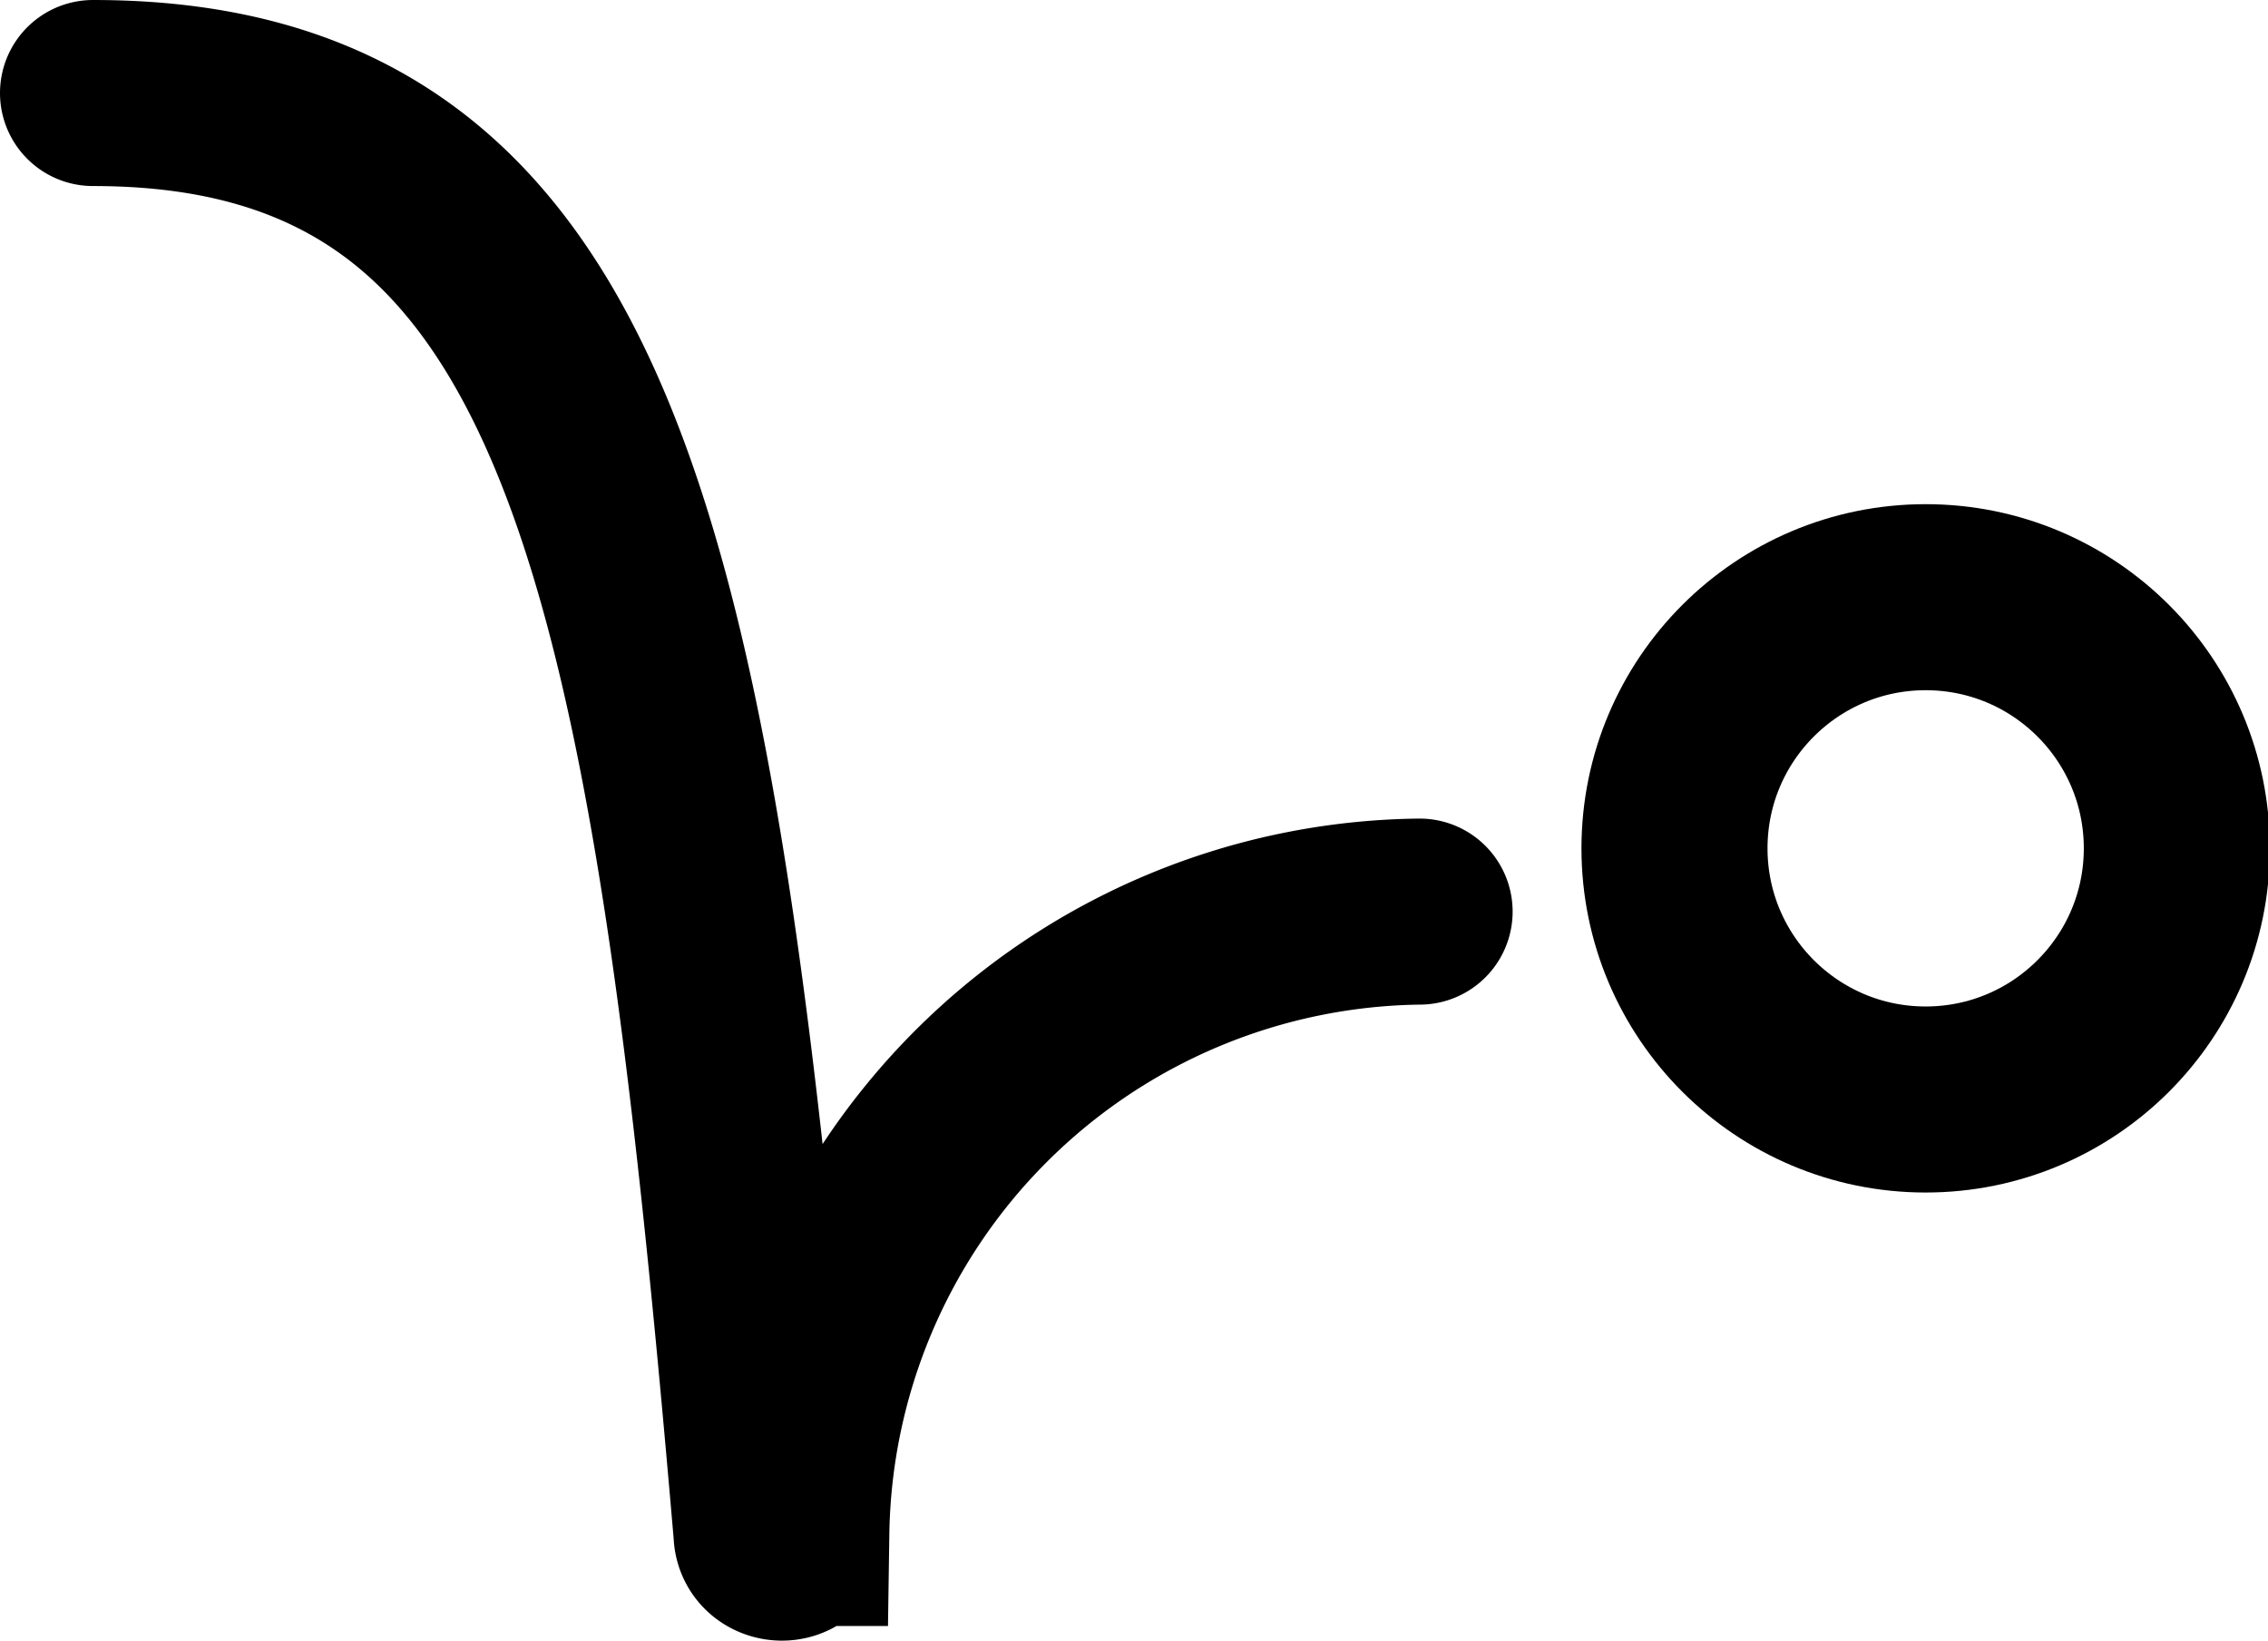
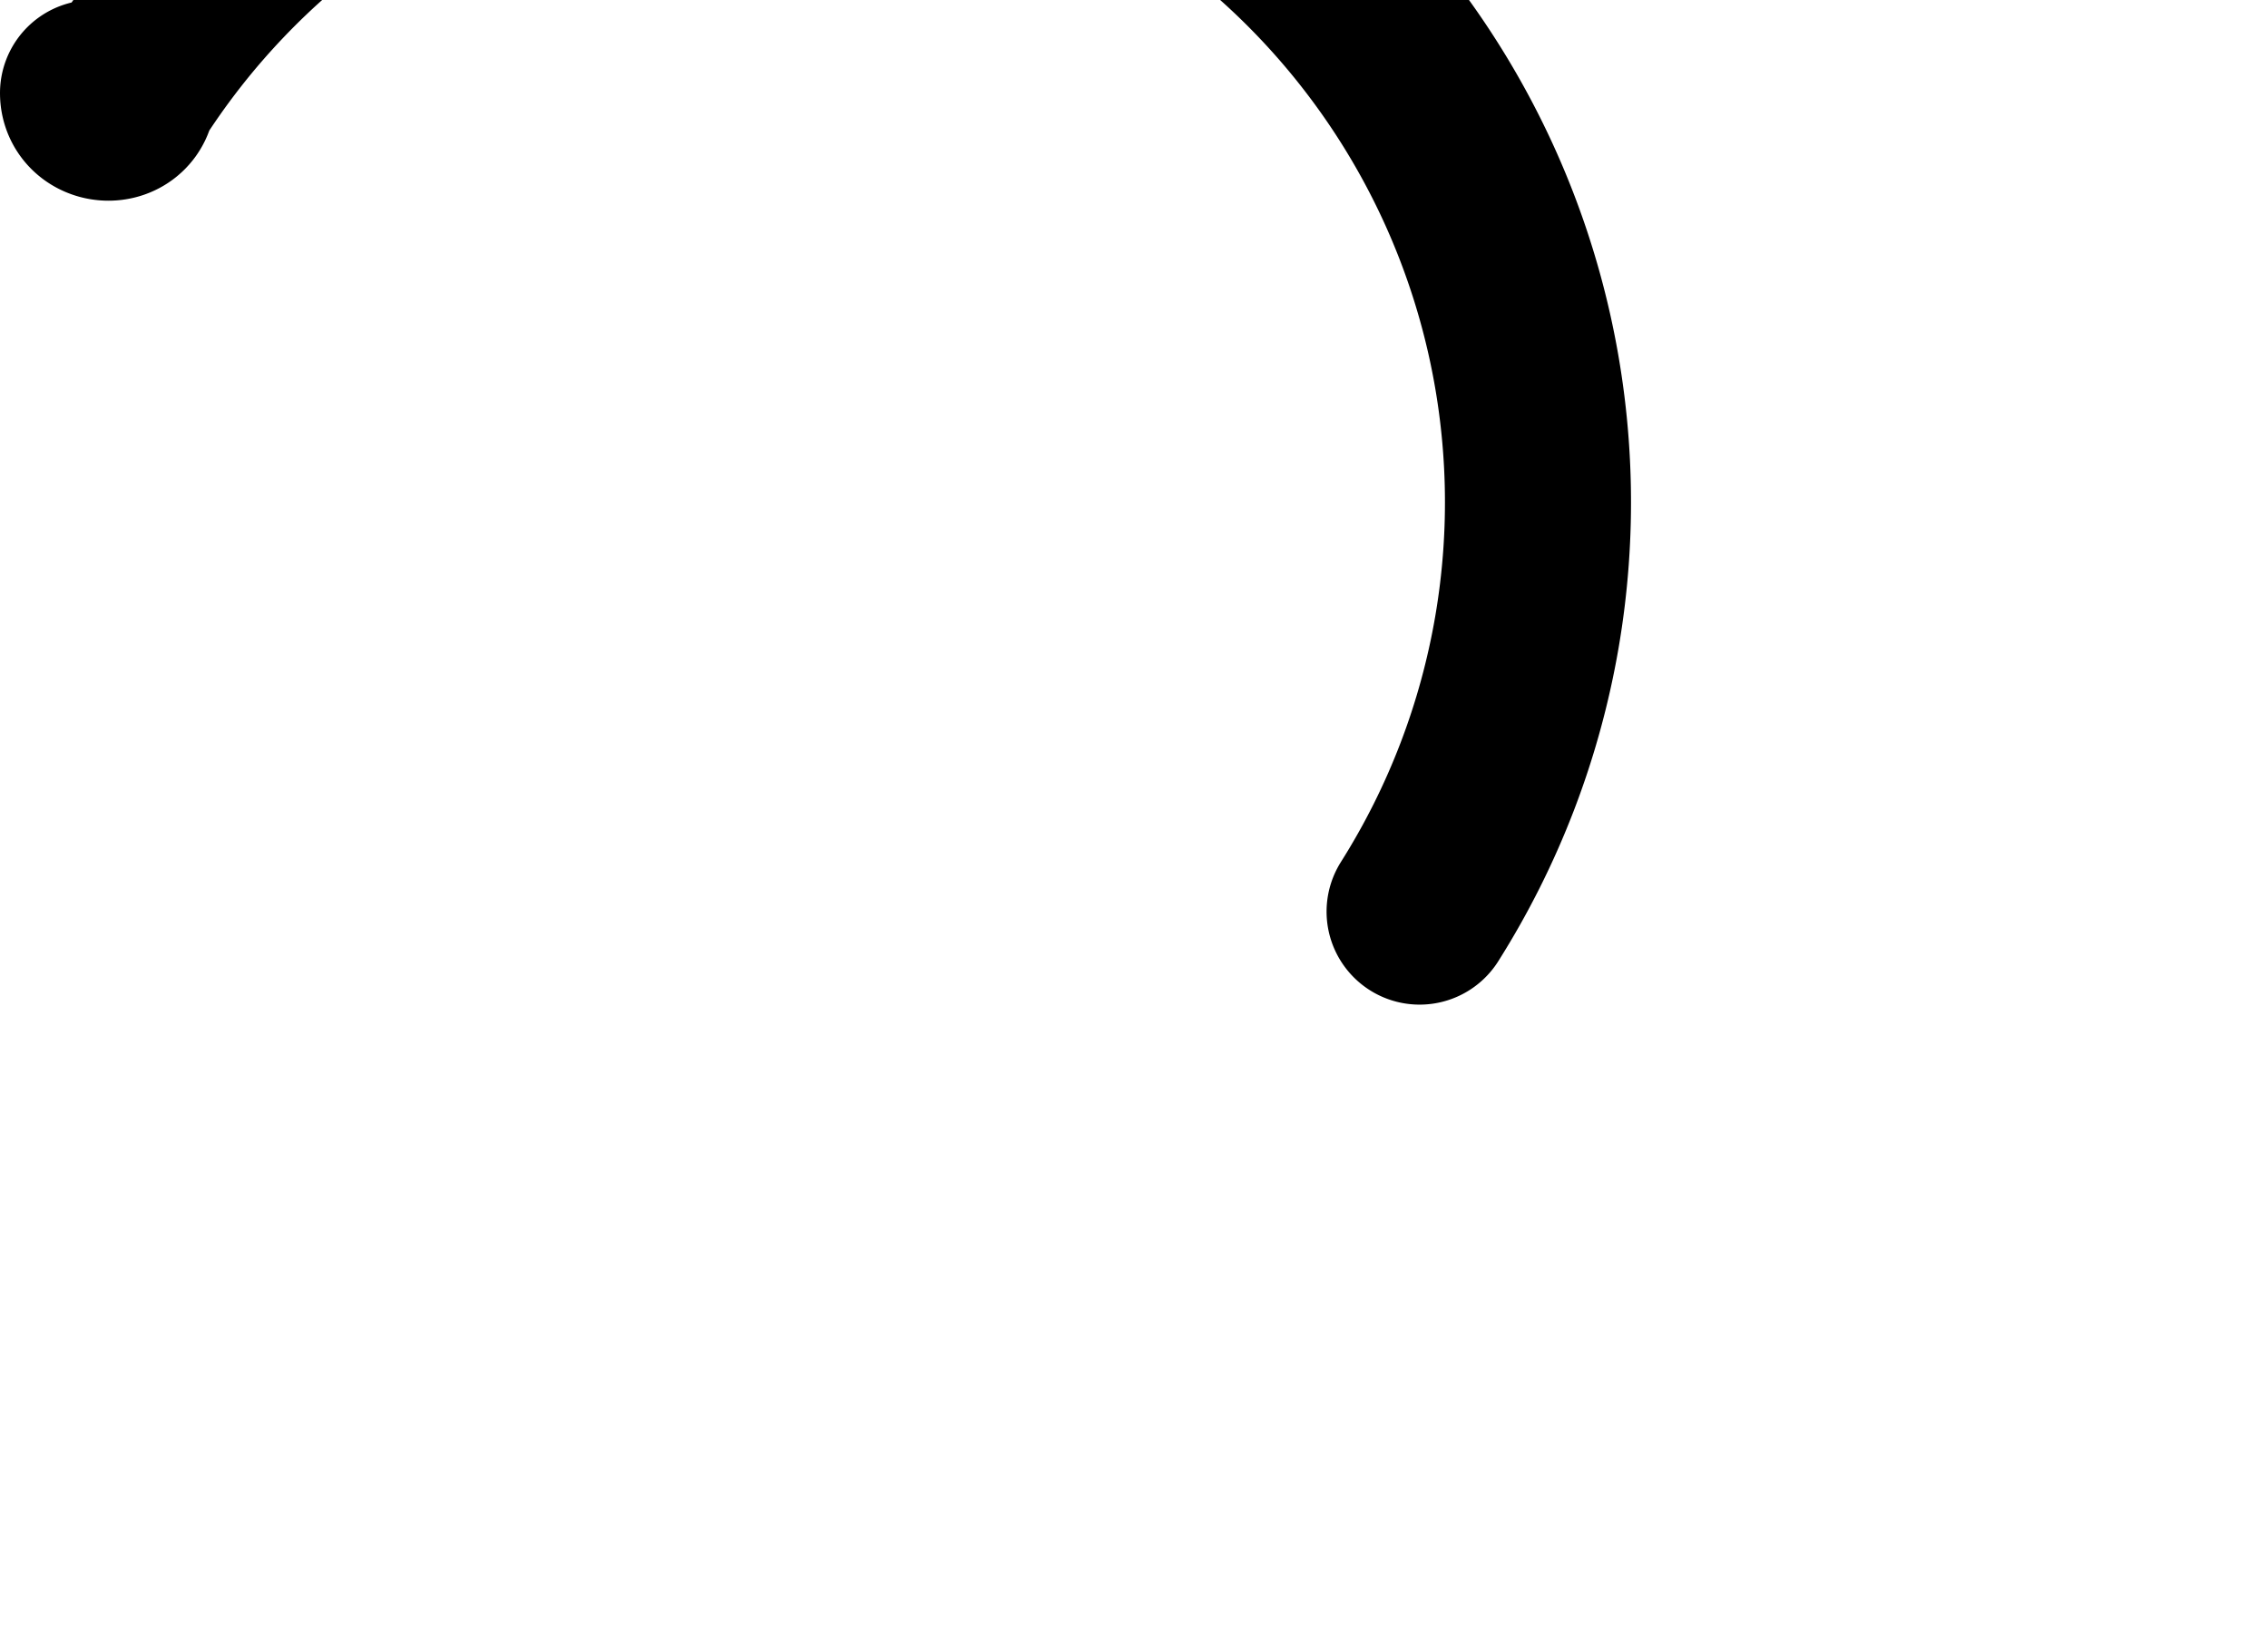
<svg xmlns="http://www.w3.org/2000/svg" viewBox="0 0 12.19 8.82">
  <defs>
    <style>.cls-1,.cls-2{fill:none;stroke:#000;stroke-miterlimit:10;}.cls-2{stroke-linecap:round;}</style>
  </defs>
  <title>animation</title>
  <g id="Calque_2" data-name="Calque 2">
    <g id="Calque_1-2" data-name="Calque 1">
-       <circle class="cls-1" cx="10.35" cy="4.56" r="1.35" />
-       <path class="cls-2" d="M.5.5C3.2.5,3.67,3,4.12,8.24c0,.1.16.11.16,0A3.39,3.39,0,0,1,7.63,4.9" />
+       <path class="cls-2" d="M.5.5c0,.1.16.11.16,0A3.39,3.39,0,0,1,7.63,4.9" />
    </g>
  </g>
</svg>